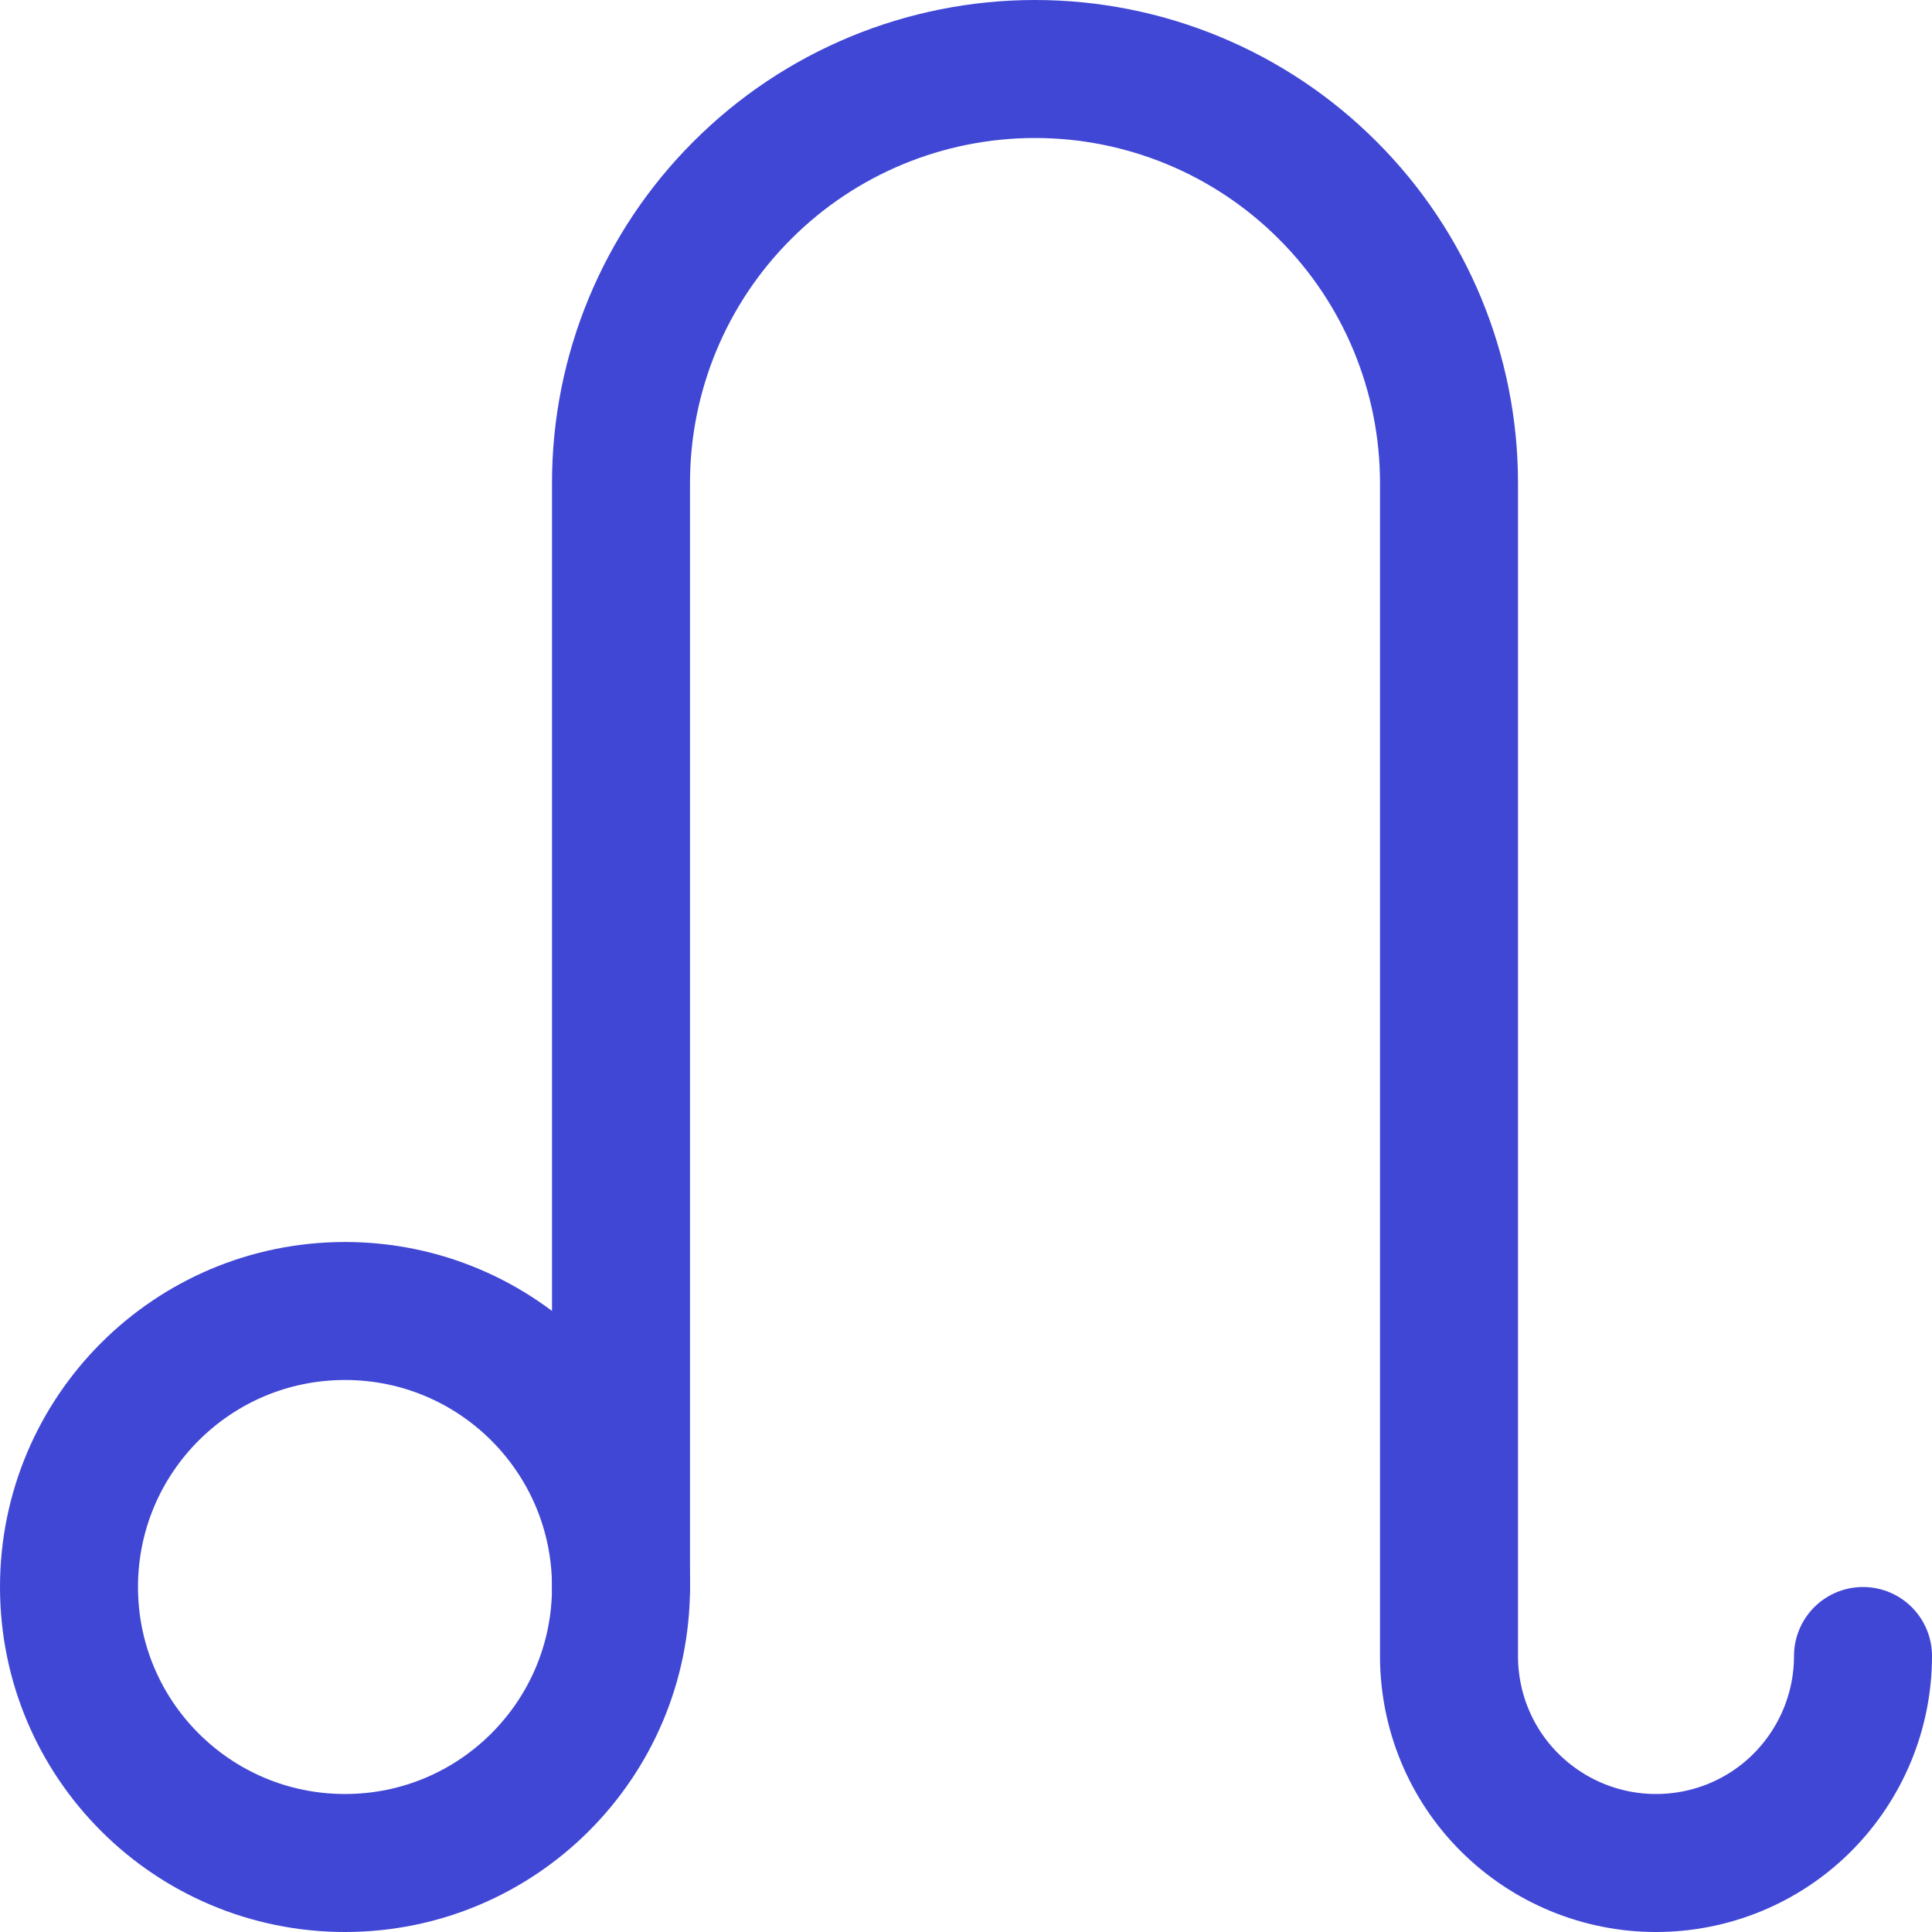
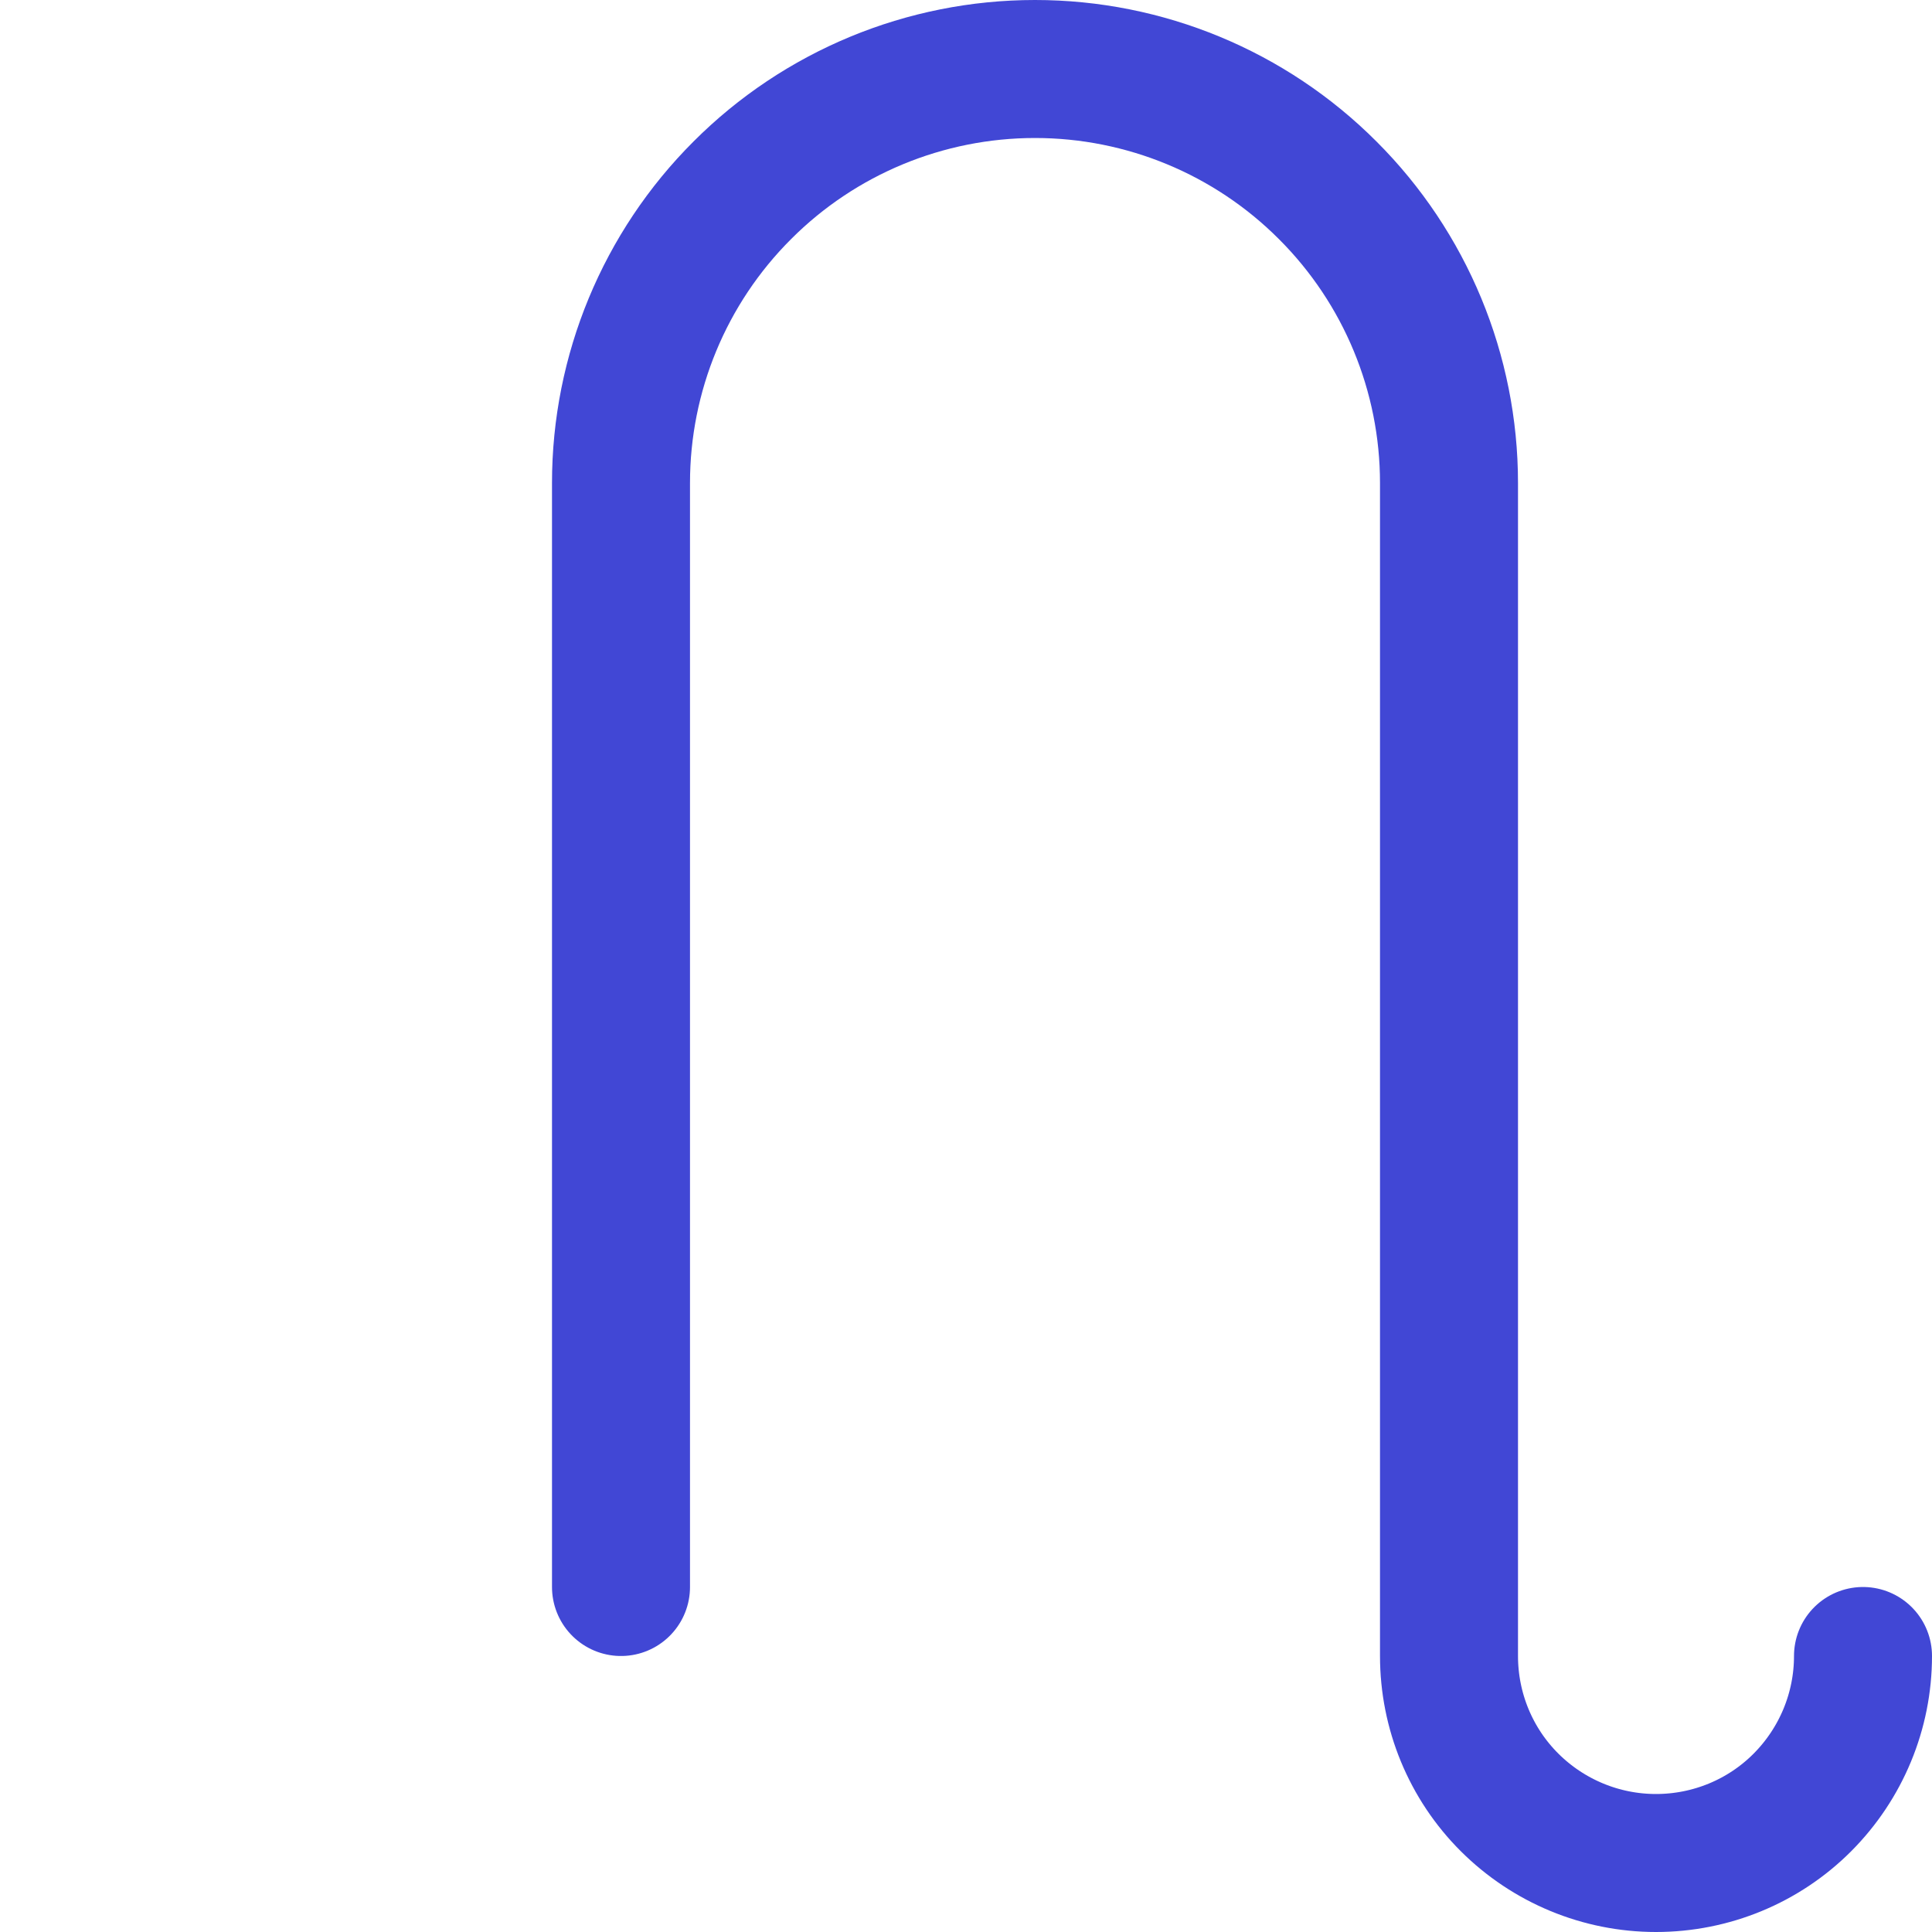
<svg xmlns="http://www.w3.org/2000/svg" fill="none" viewBox="0 0 14 14" id="Zodiac-3--Streamline-Core">
  <desc>Zodiac 3 Streamline Icon: https://streamlinehq.com</desc>
  <g id="zodiac-3--sign-astrology-stars-space-leo">
-     <path id="Vector" stroke="#4147d5" stroke-linecap="round" stroke-linejoin="round" d="M2.5 13.5c1.105 0 2 -0.895 2 -2s-0.895 -2 -2 -2 -2 0.895 -2 2 0.895 2 2 2Z" stroke-width="1" />
    <path id="Vector_2" stroke="#4147d5" stroke-linecap="round" stroke-linejoin="round" d="M13.5 12c0 0.398 -0.158 0.779 -0.439 1.061S12.398 13.5 12 13.5c-0.398 0 -0.779 -0.158 -1.061 -0.439S10.5 12.398 10.5 12V3.5c0 -0.796 -0.316 -1.559 -0.879 -2.121C9.059 0.816 8.296 0.5 7.5 0.5s-1.559 0.316 -2.121 0.879C4.816 1.941 4.5 2.704 4.5 3.5v8" stroke-width="1" />
  </g>
</svg>